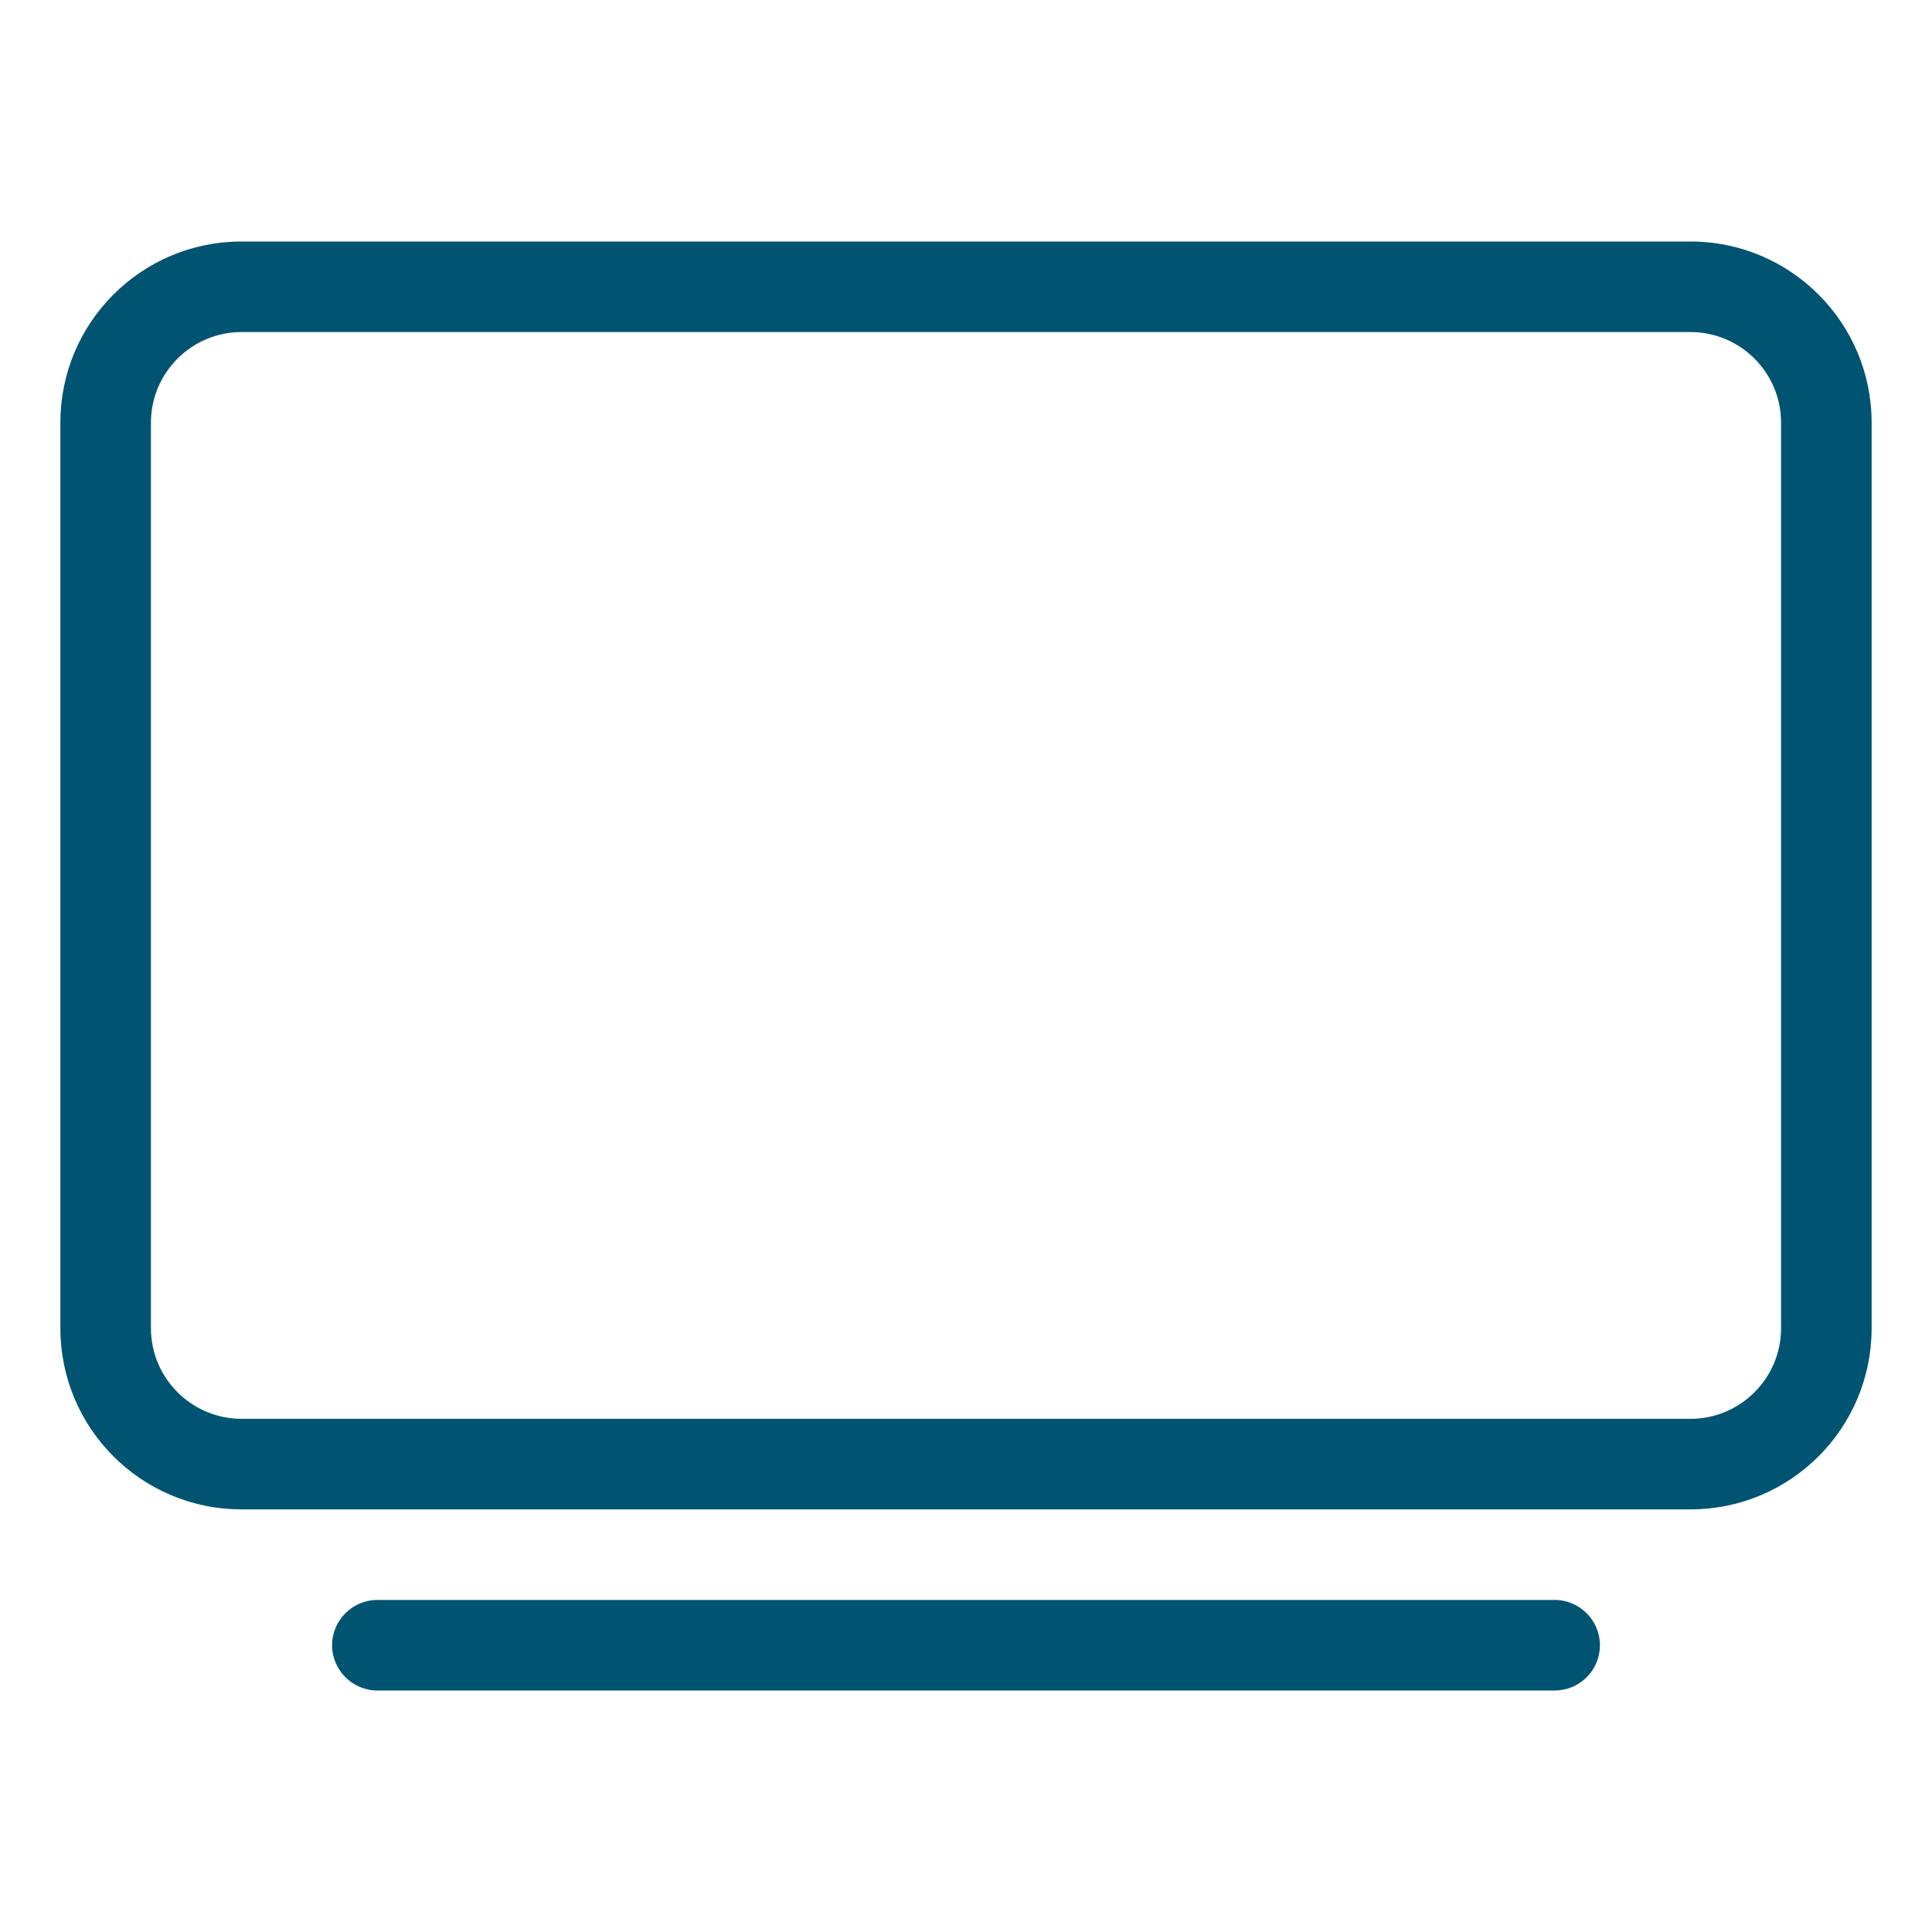
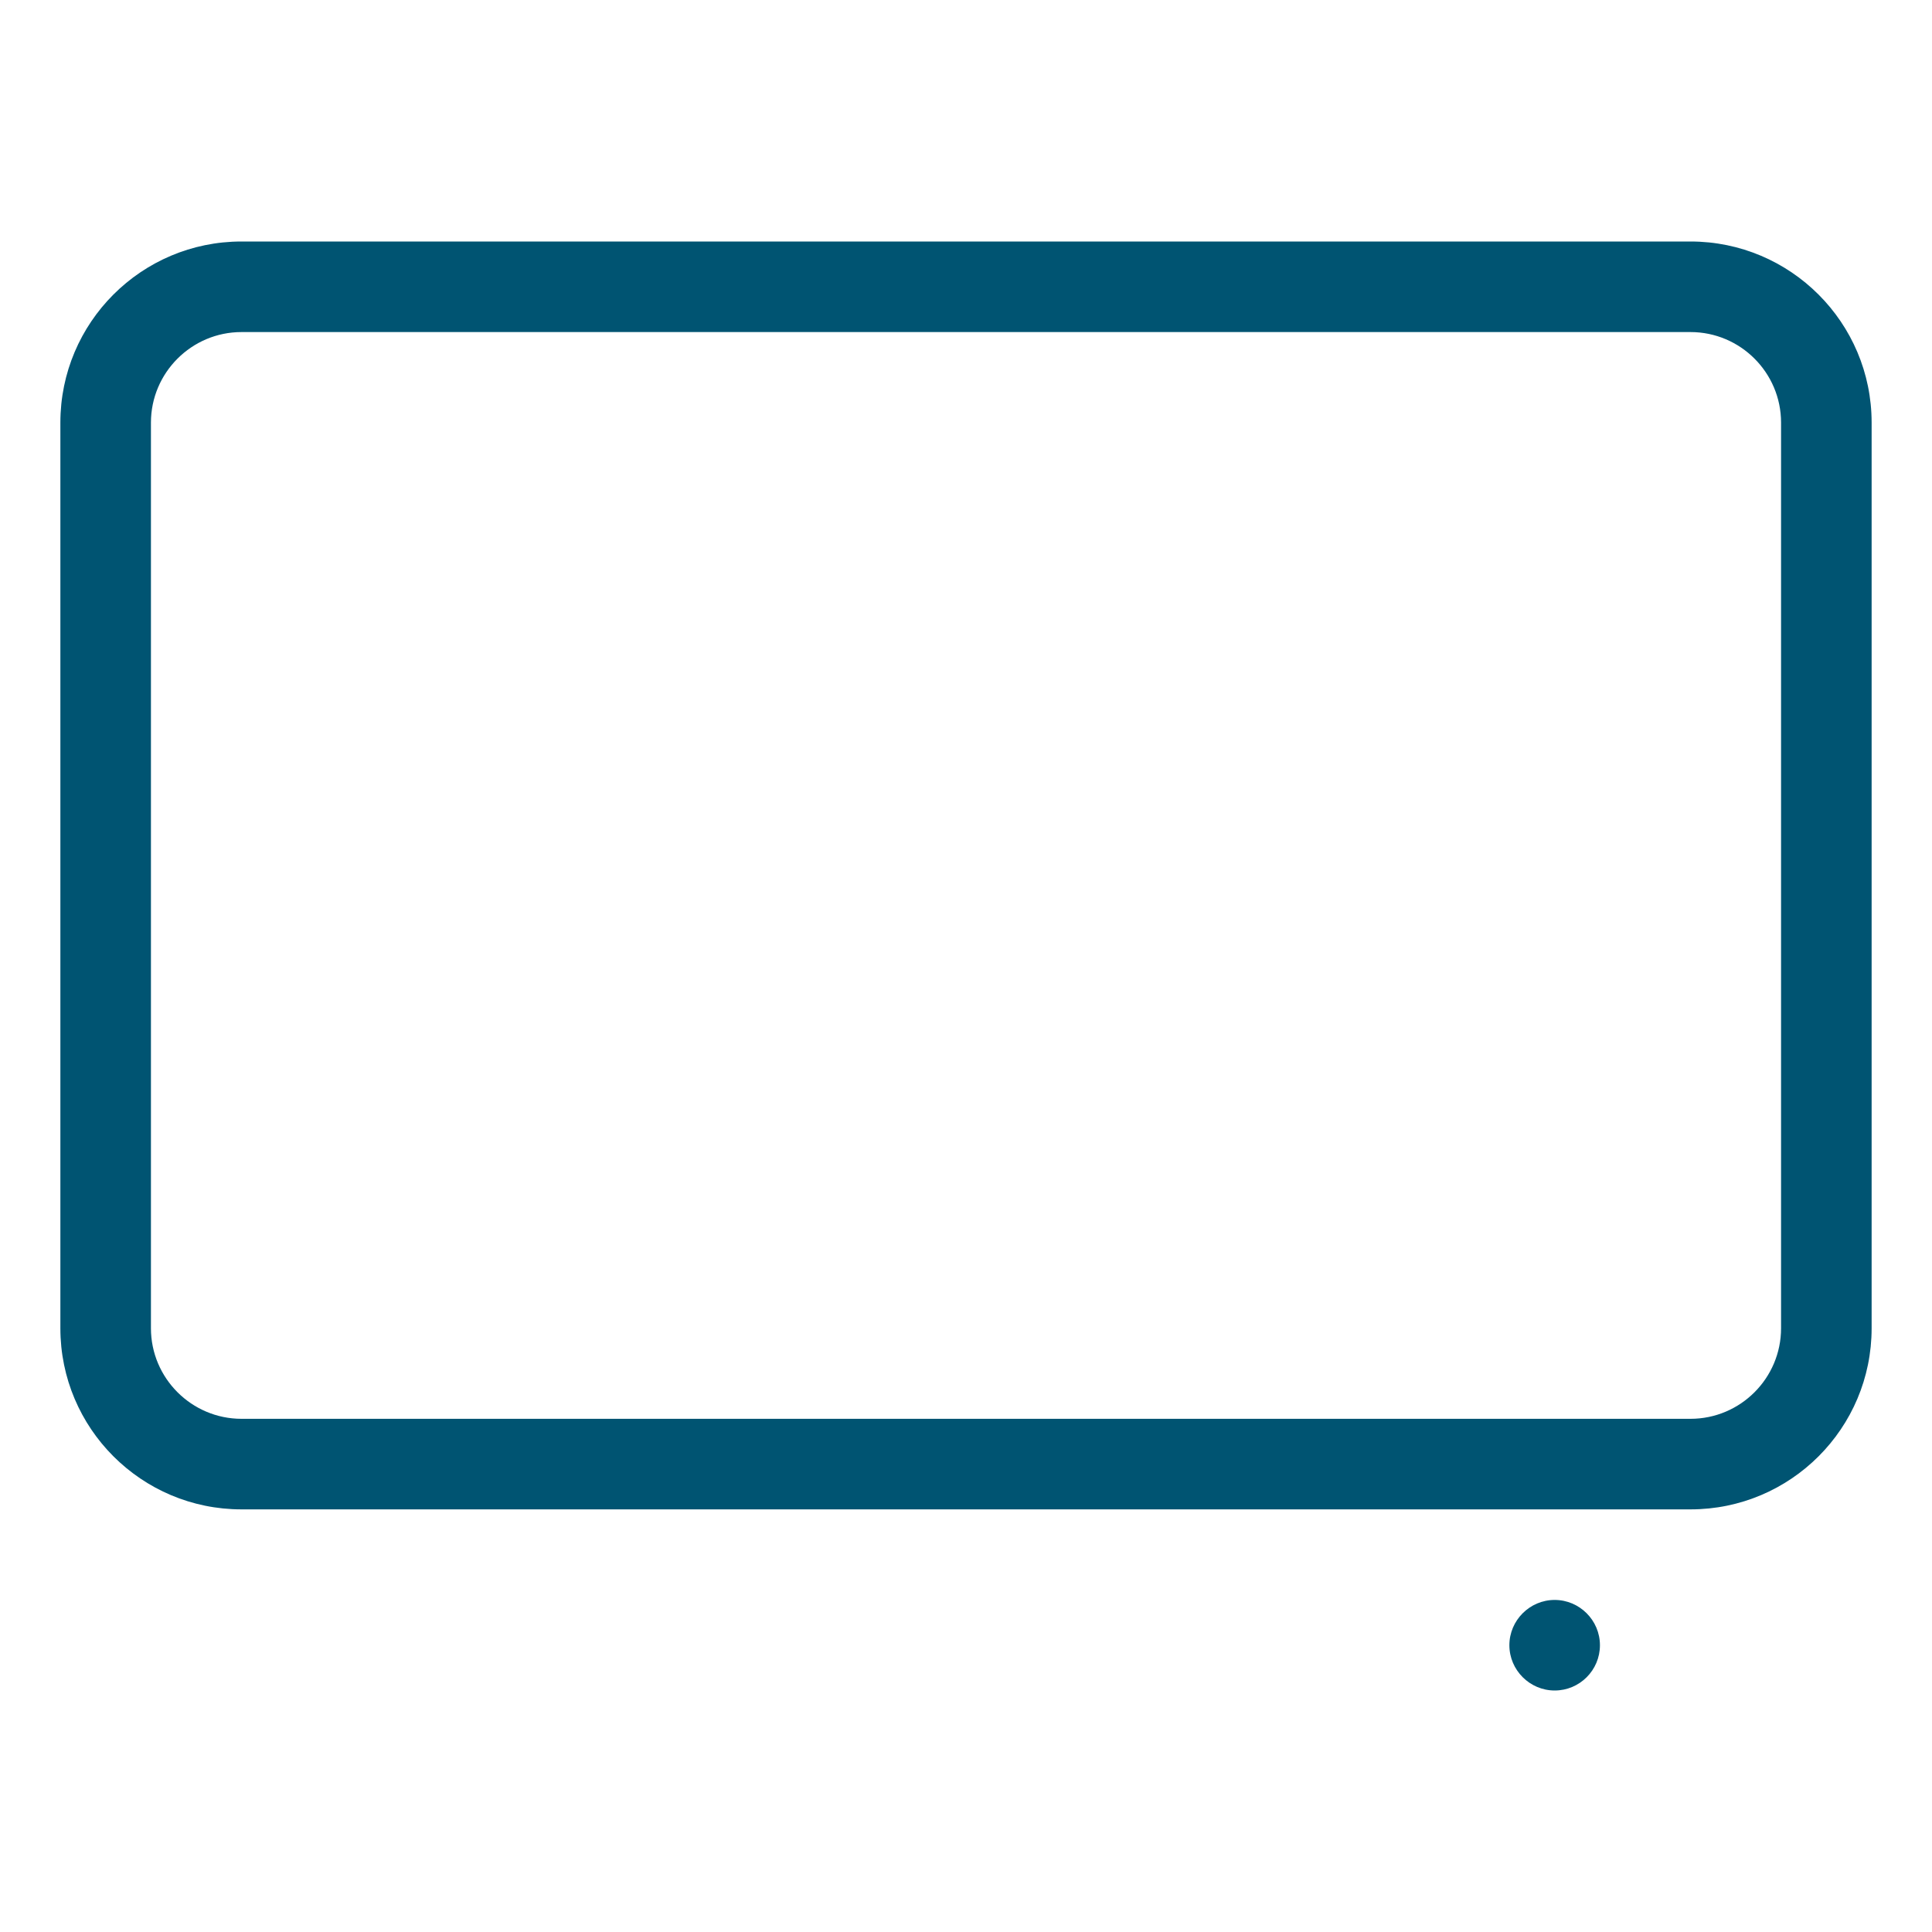
<svg xmlns="http://www.w3.org/2000/svg" id="Layer_2" viewBox="0 0 32 32">
  <defs>
    <style>.cls-1{fill:#005472;isolation:isolate;}.cls-2{fill:none;}</style>
  </defs>
  <g id="ddi-svgs">
    <g id="nav-stream-television">
-       <rect id="container" class="cls-2" width="32" height="32" />
-       <path id="icon" class="cls-1" d="M31,7v15c0,1.657-1.343,3-3,3H4c-1.657,0-3-1.343-3-3V7c0-1.657,1.343-3,3-3H28c1.655,0,3,1.343,3,3Zm-1.5,0c0-.827-.673-1.5-1.5-1.5H4c-.826,0-1.5,.673-1.5,1.5v15c0,.827,.674,1.5,1.5,1.5H28c.827,0,1.5-.673,1.5-1.5V7Zm-3,20.25c0,.414-.336,.75-.75,.75H6.25c-.412,0-.75-.338-.75-.75s.338-.75,.75-.75H25.75c.413,0,.75,.338,.75,.75Z" />
+       <path id="icon" class="cls-1" d="M31,7v15c0,1.657-1.343,3-3,3H4c-1.657,0-3-1.343-3-3V7c0-1.657,1.343-3,3-3H28c1.655,0,3,1.343,3,3Zm-1.5,0c0-.827-.673-1.5-1.5-1.5H4c-.826,0-1.5,.673-1.5,1.5v15c0,.827,.674,1.5,1.5,1.5H28c.827,0,1.5-.673,1.5-1.5V7Zm-3,20.25c0,.414-.336,.75-.75,.75c-.412,0-.75-.338-.75-.75s.338-.75,.75-.75H25.75c.413,0,.75,.338,.75,.75Z" />
    </g>
  </g>
</svg>